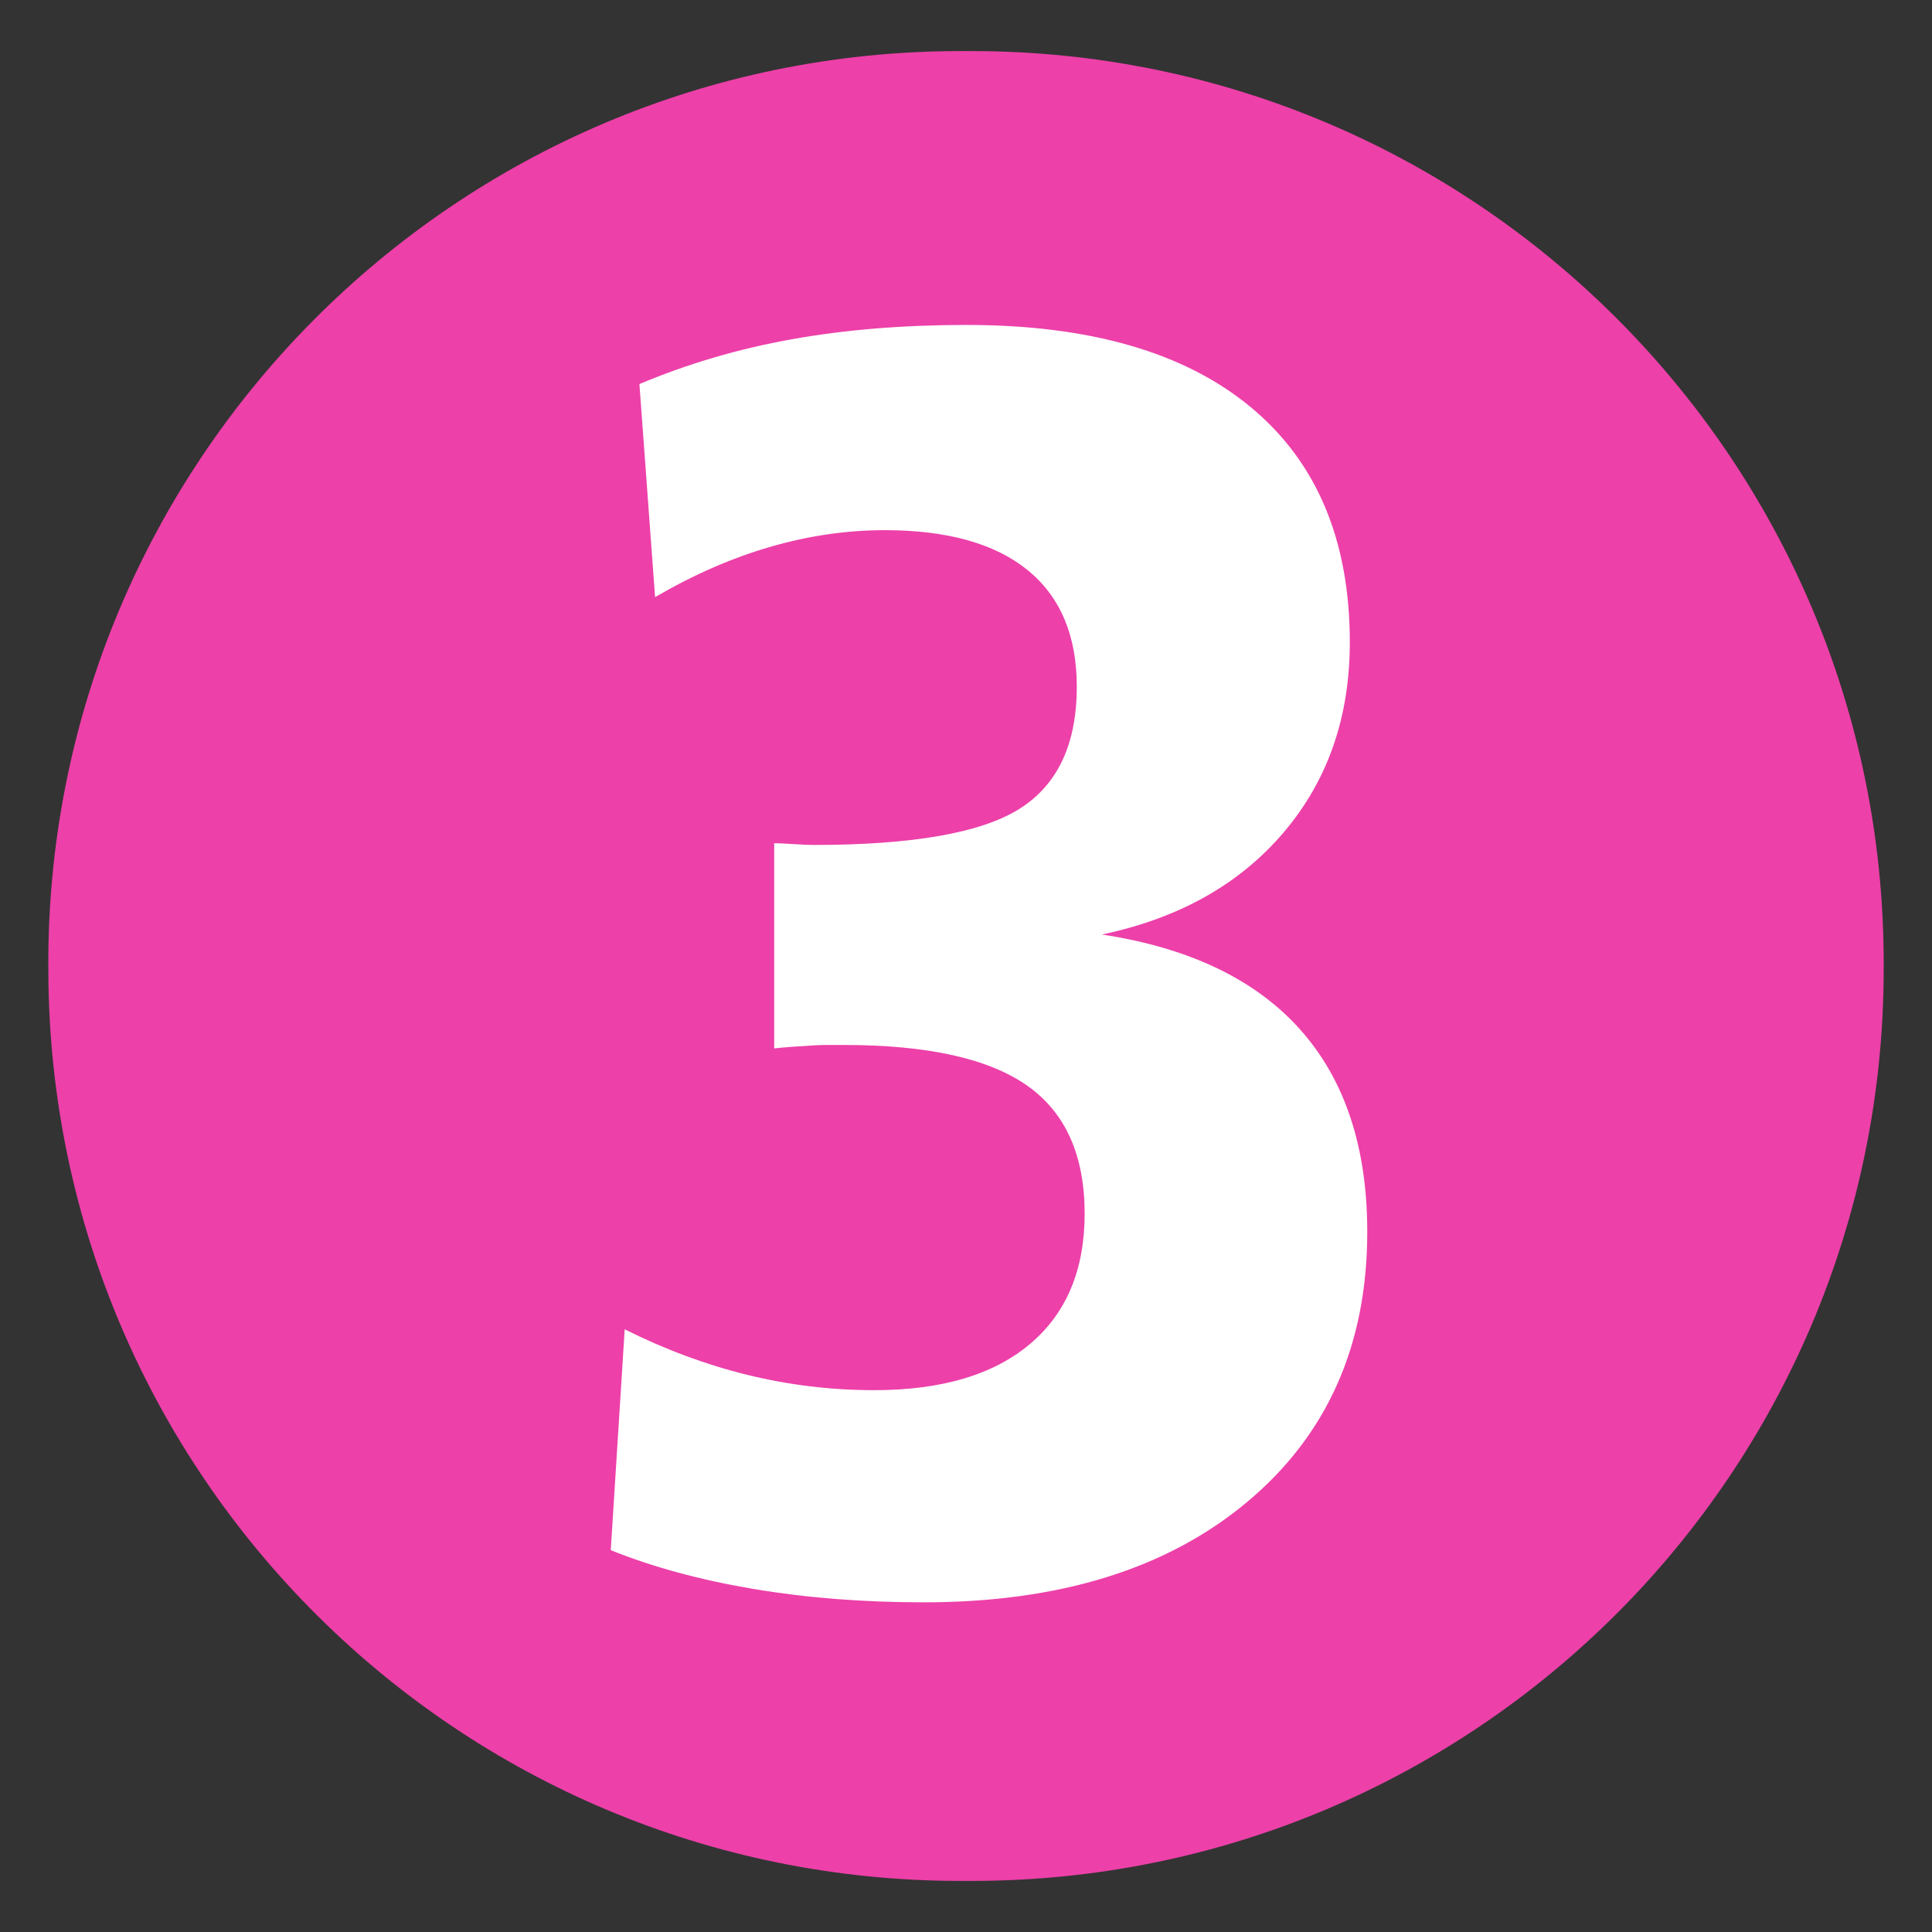
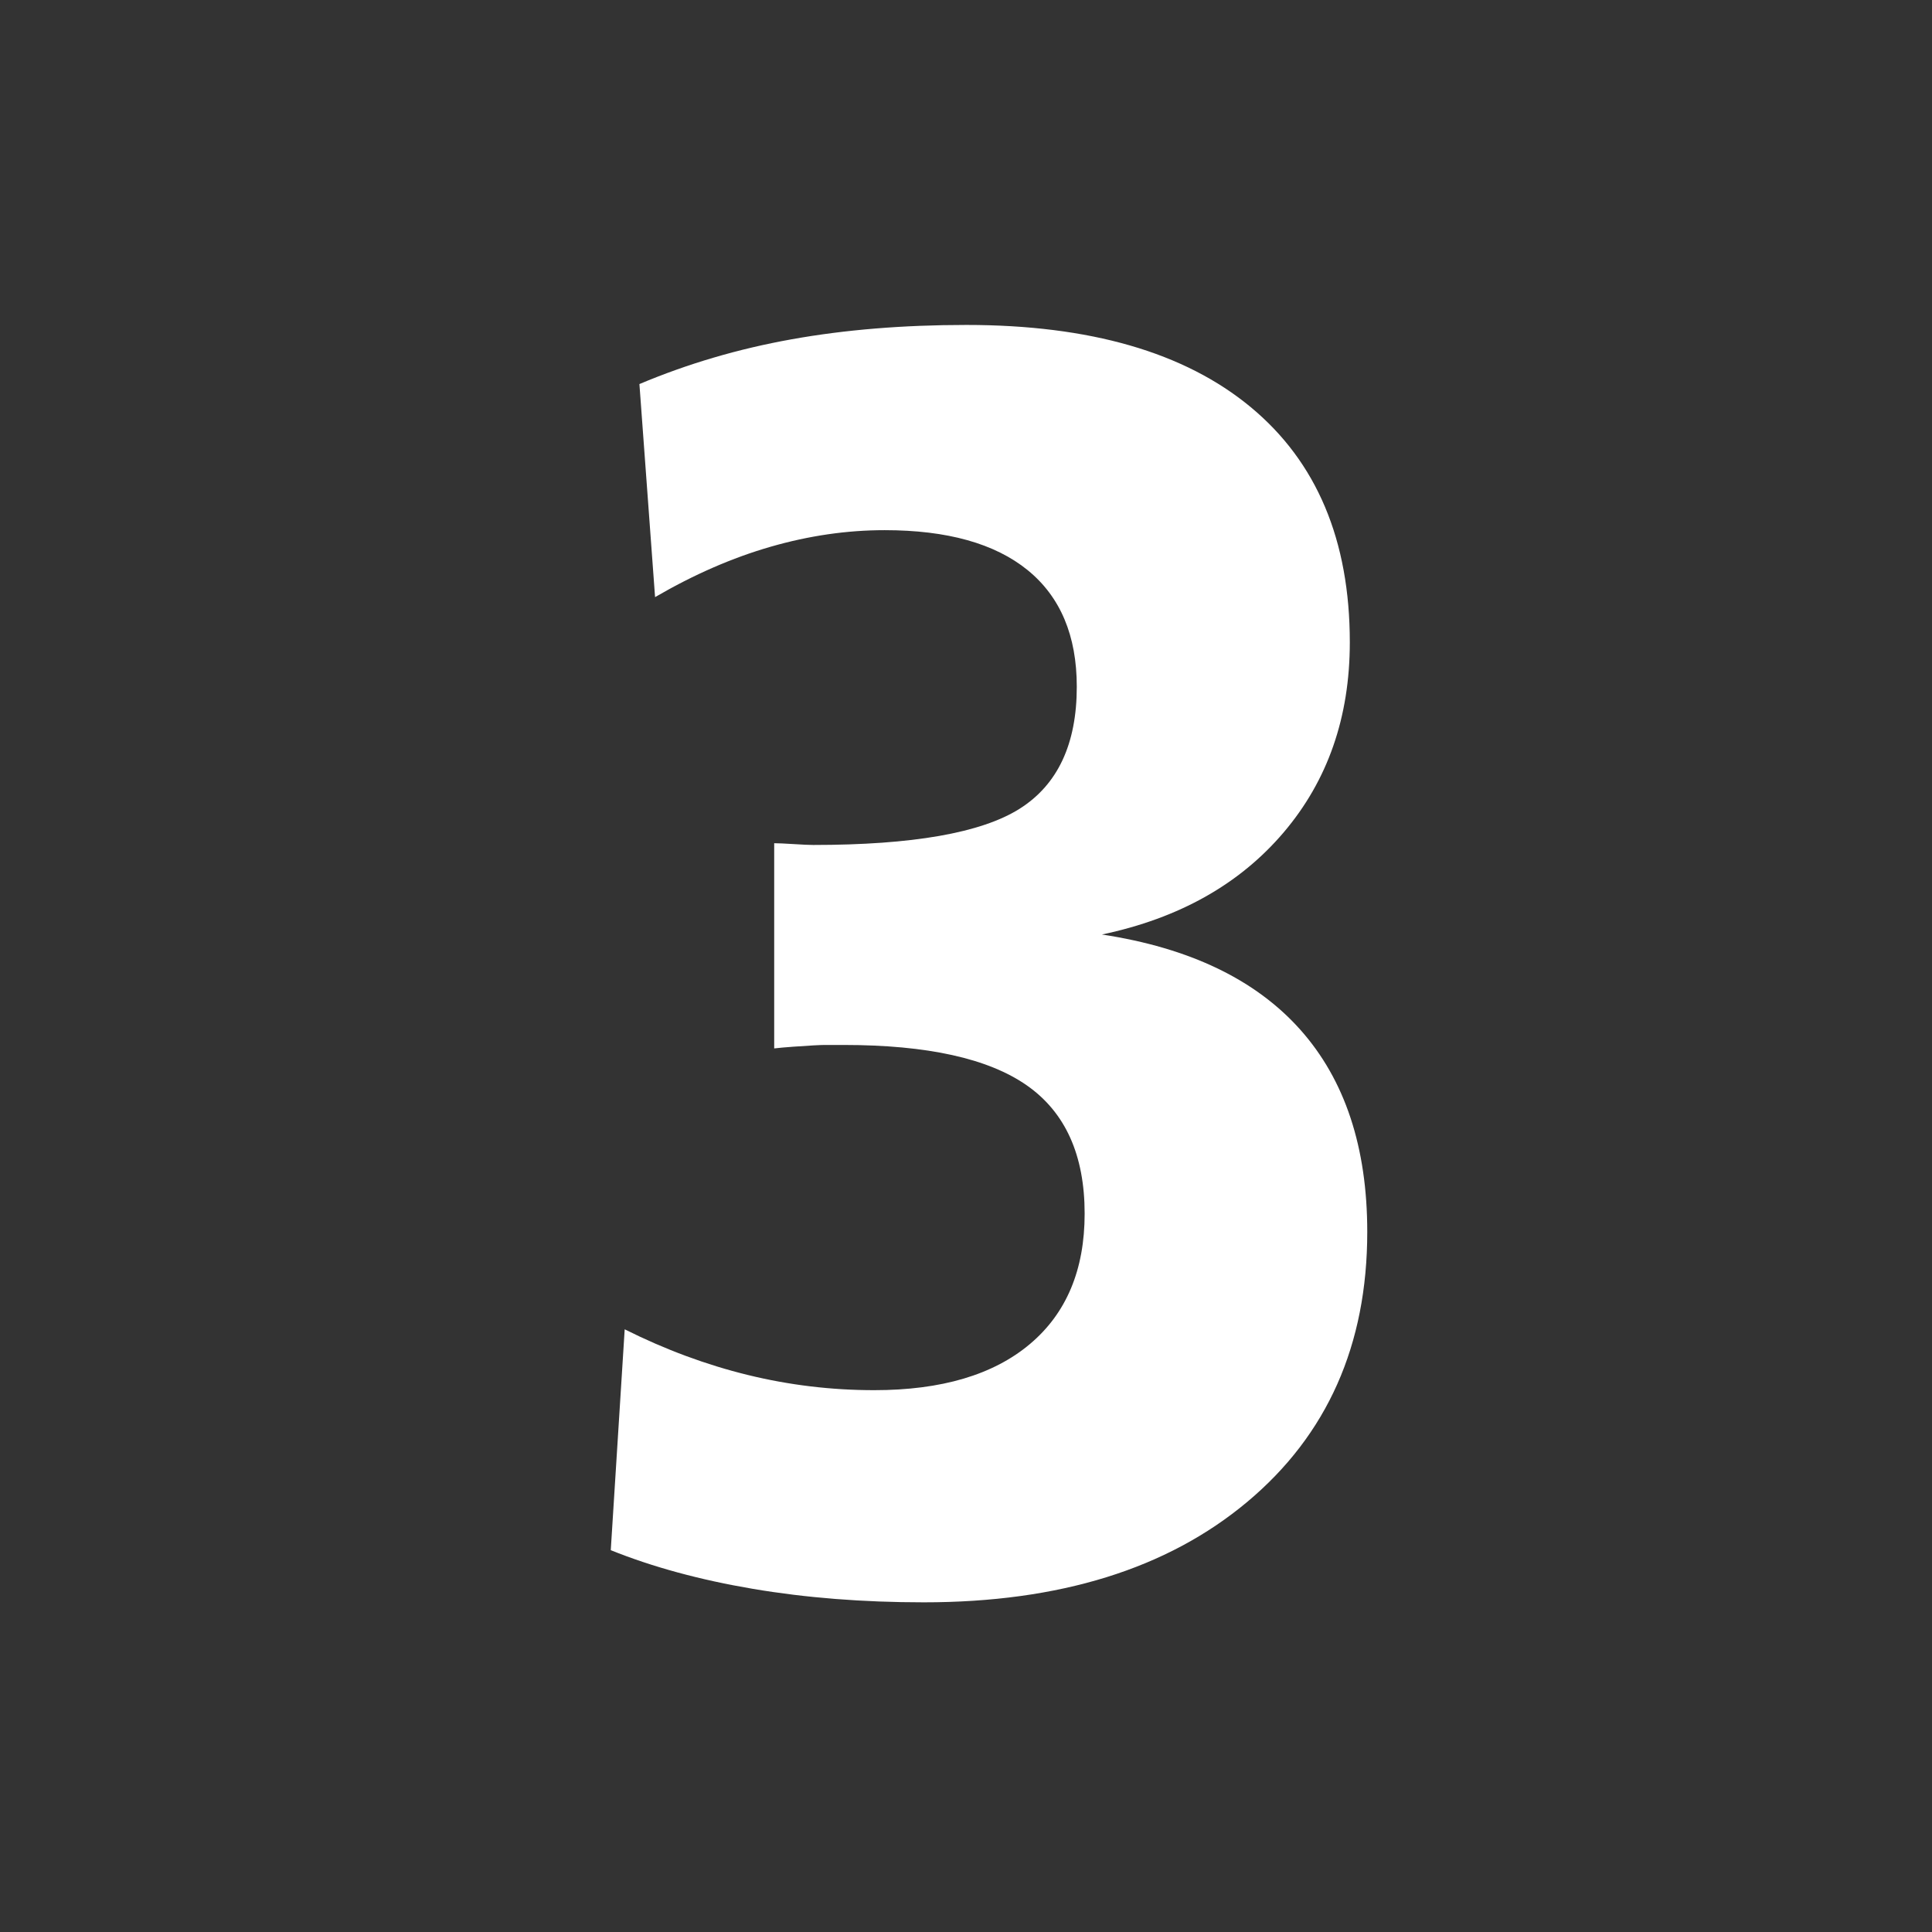
<svg xmlns="http://www.w3.org/2000/svg" width="100" height="100" version="1.1">
  <rect width="100%" height="100%" fill="#333333" stroke="none" />
-   <path d="m2.502 50.141 1e-3 0.292c0.159 25.961 21.248 46.923 47.21 46.923h0.577c26.074 0 47.21-21.137 47.21-47.21v-0.292c0-26.074-21.136-47.21-47.21-47.21h-0.58c-26.185 0-47.369 21.313-47.209 47.498" fill="#ED40A9" />
  <path d="m57.042 48.371c4.53 0.691 7.95 2.332 10.262 4.927 2.31 2.595 3.465 6.084 3.465 10.465 0 5.851-2.07 10.508-6.211 13.974-4.141 3.467-9.72 5.199-16.742 5.199-3.152 0-6.099-0.233-8.845-0.697-2.745-0.465-5.197-1.132-7.358-2.002l0.721-11.432c2.099 1.051 4.223 1.837 6.367 2.362 2.146 0.526 4.329 0.788 6.548 0.788 3.48 0 6.166-0.795 8.057-2.386 1.89-1.589 2.835-3.841 2.835-6.751 0-3.03-0.998-5.244-2.993-6.639-1.996-1.395-5.154-2.092-9.474-2.092h-0.991c-0.24 0-0.781 0.03-1.62 0.09-0.421 0.03-0.751 0.06-0.991 0.089v-10.621c0.21 0 0.548 0.016 1.013 0.045 0.466 0.03 0.803 0.045 1.013 0.045 5.132 0 8.686-0.623 10.667-1.868 1.98-1.246 2.969-3.354 2.969-6.324 0-2.64-0.847-4.651-2.542-6.032-1.696-1.379-4.164-2.07-7.403-2.07-1.951 0-3.916 0.286-5.896 0.856-1.98 0.57-3.977 1.44-5.987 2.61l-0.81-11.028c2.49-1.05 5.115-1.822 7.876-2.317 2.76-0.496 5.776-0.743 9.046-0.743 6.391 0 11.296 1.417 14.718 4.253 3.42 2.835 5.13 6.894 5.13 12.175 0 3.871-1.141 7.149-3.42 9.833-2.281 2.686-5.417 4.449-9.407 5.289" fill="#fff" />
</svg>